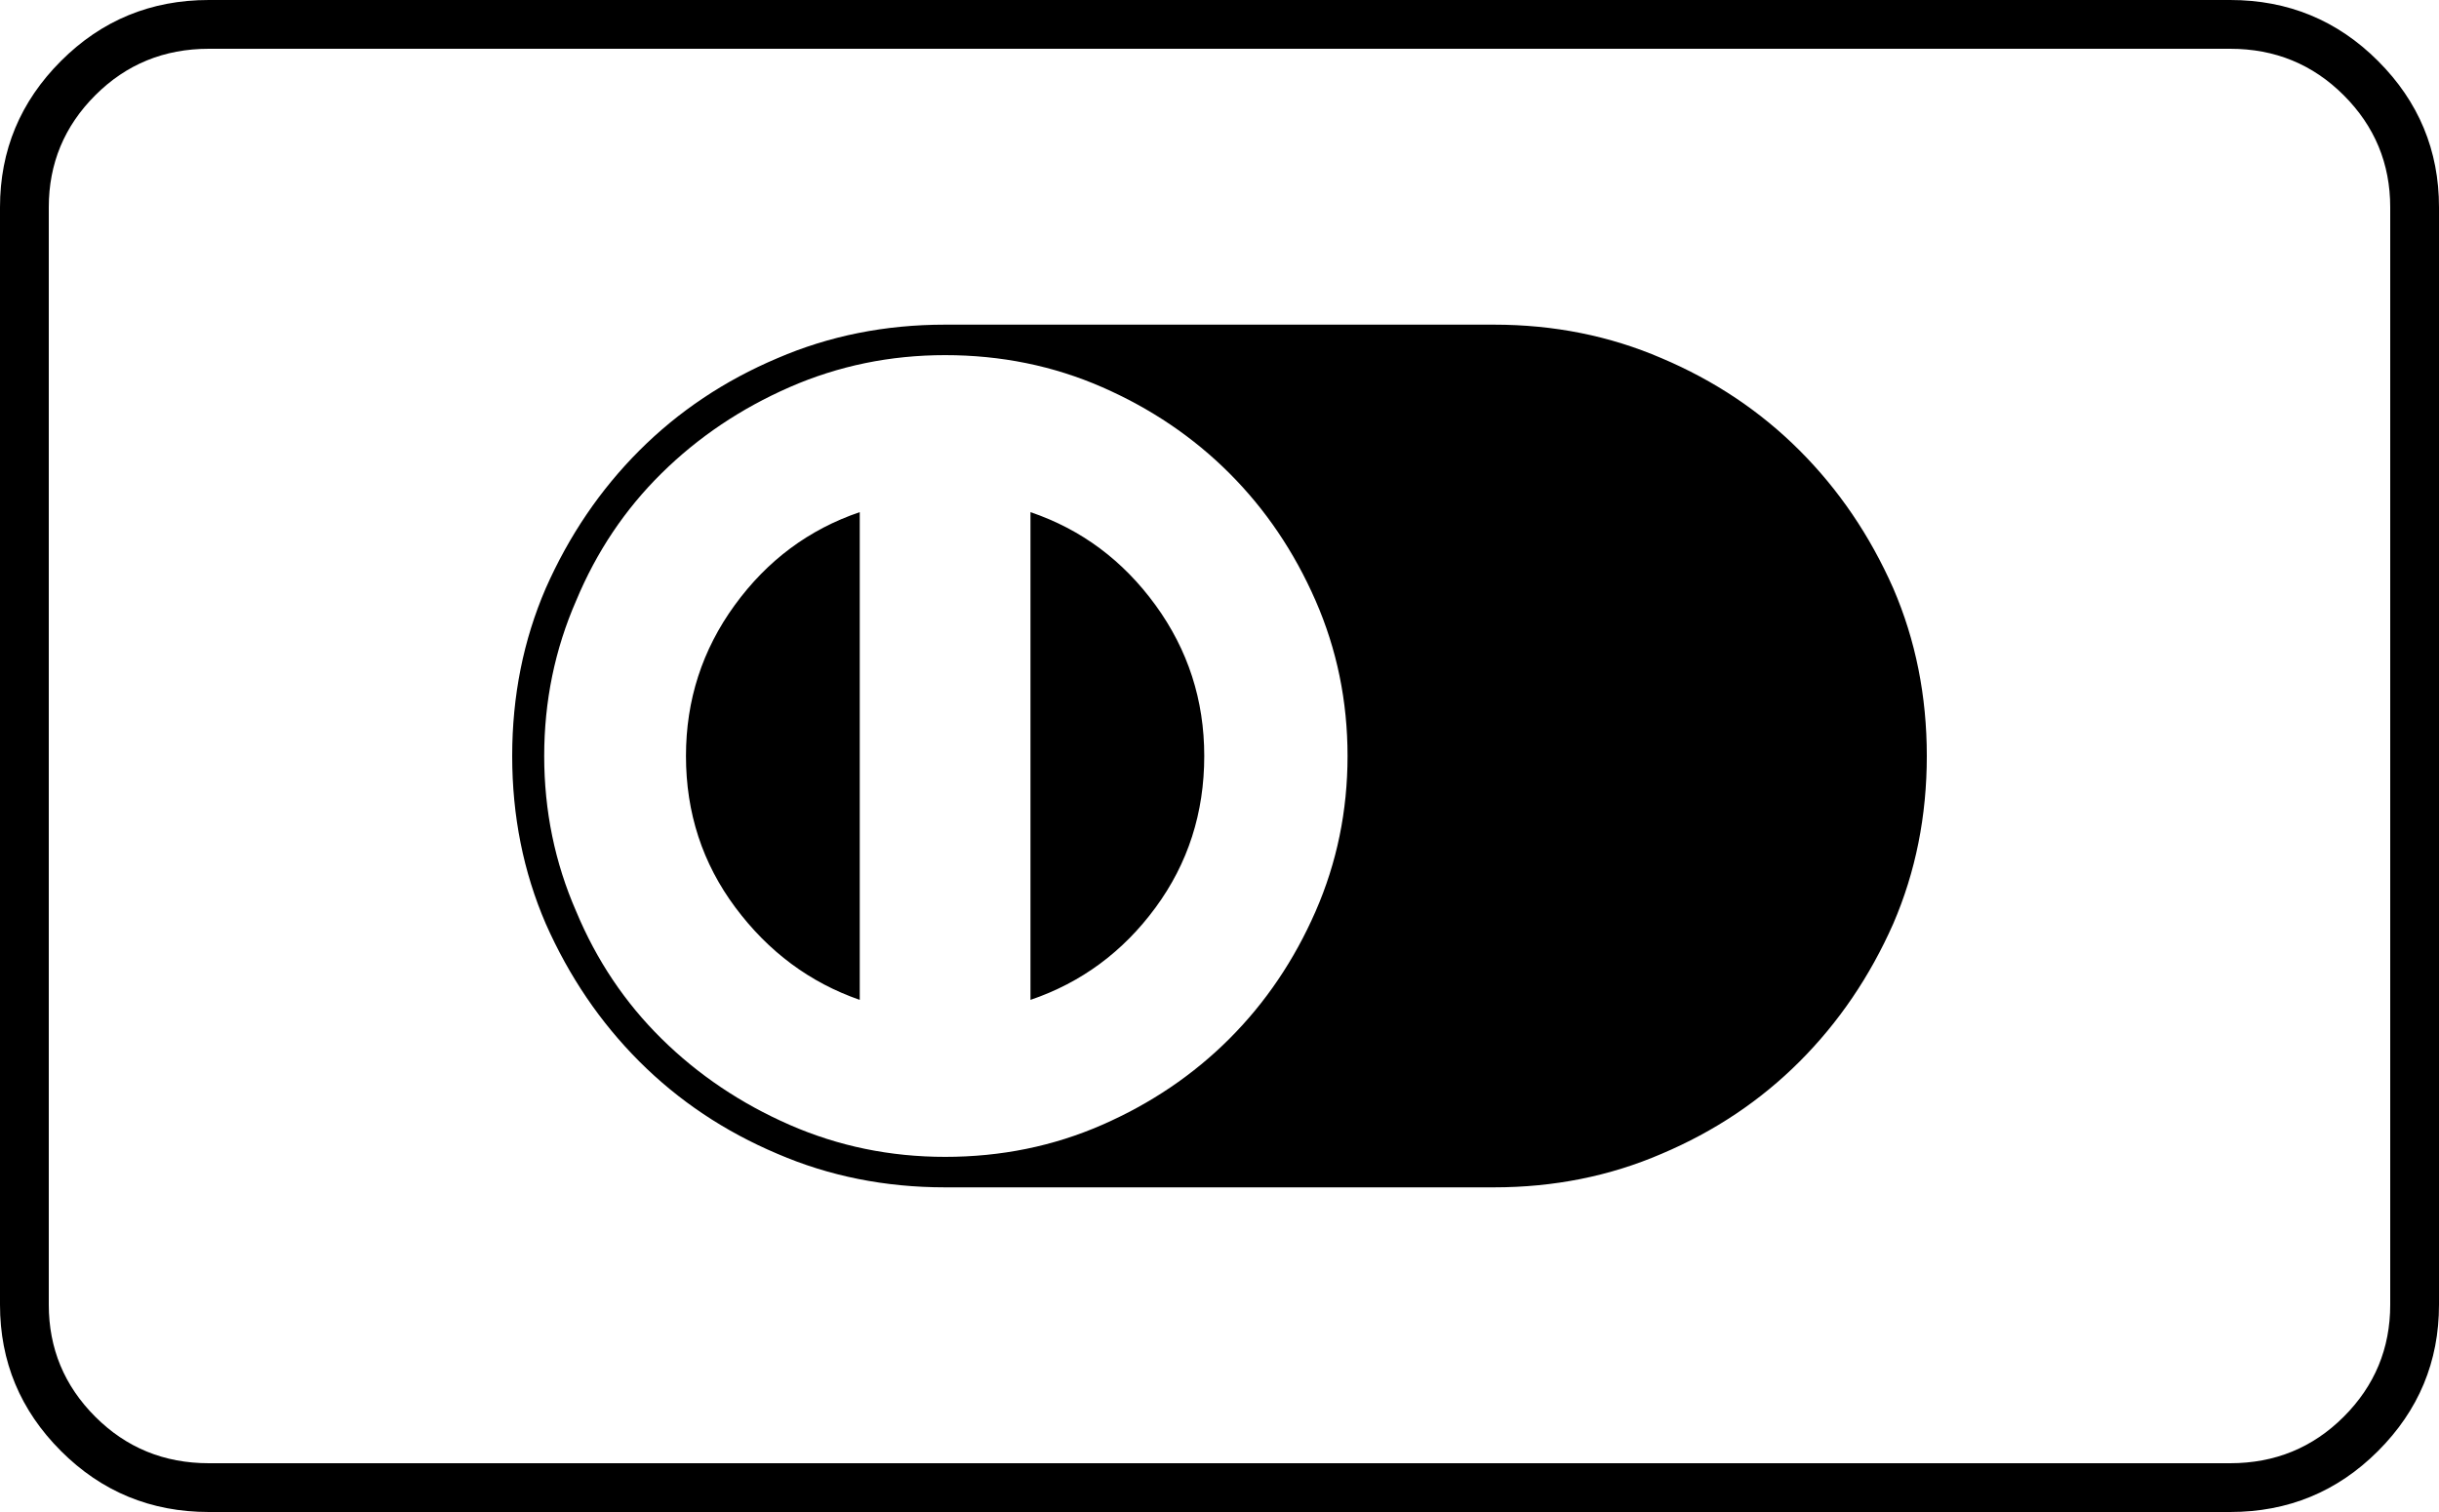
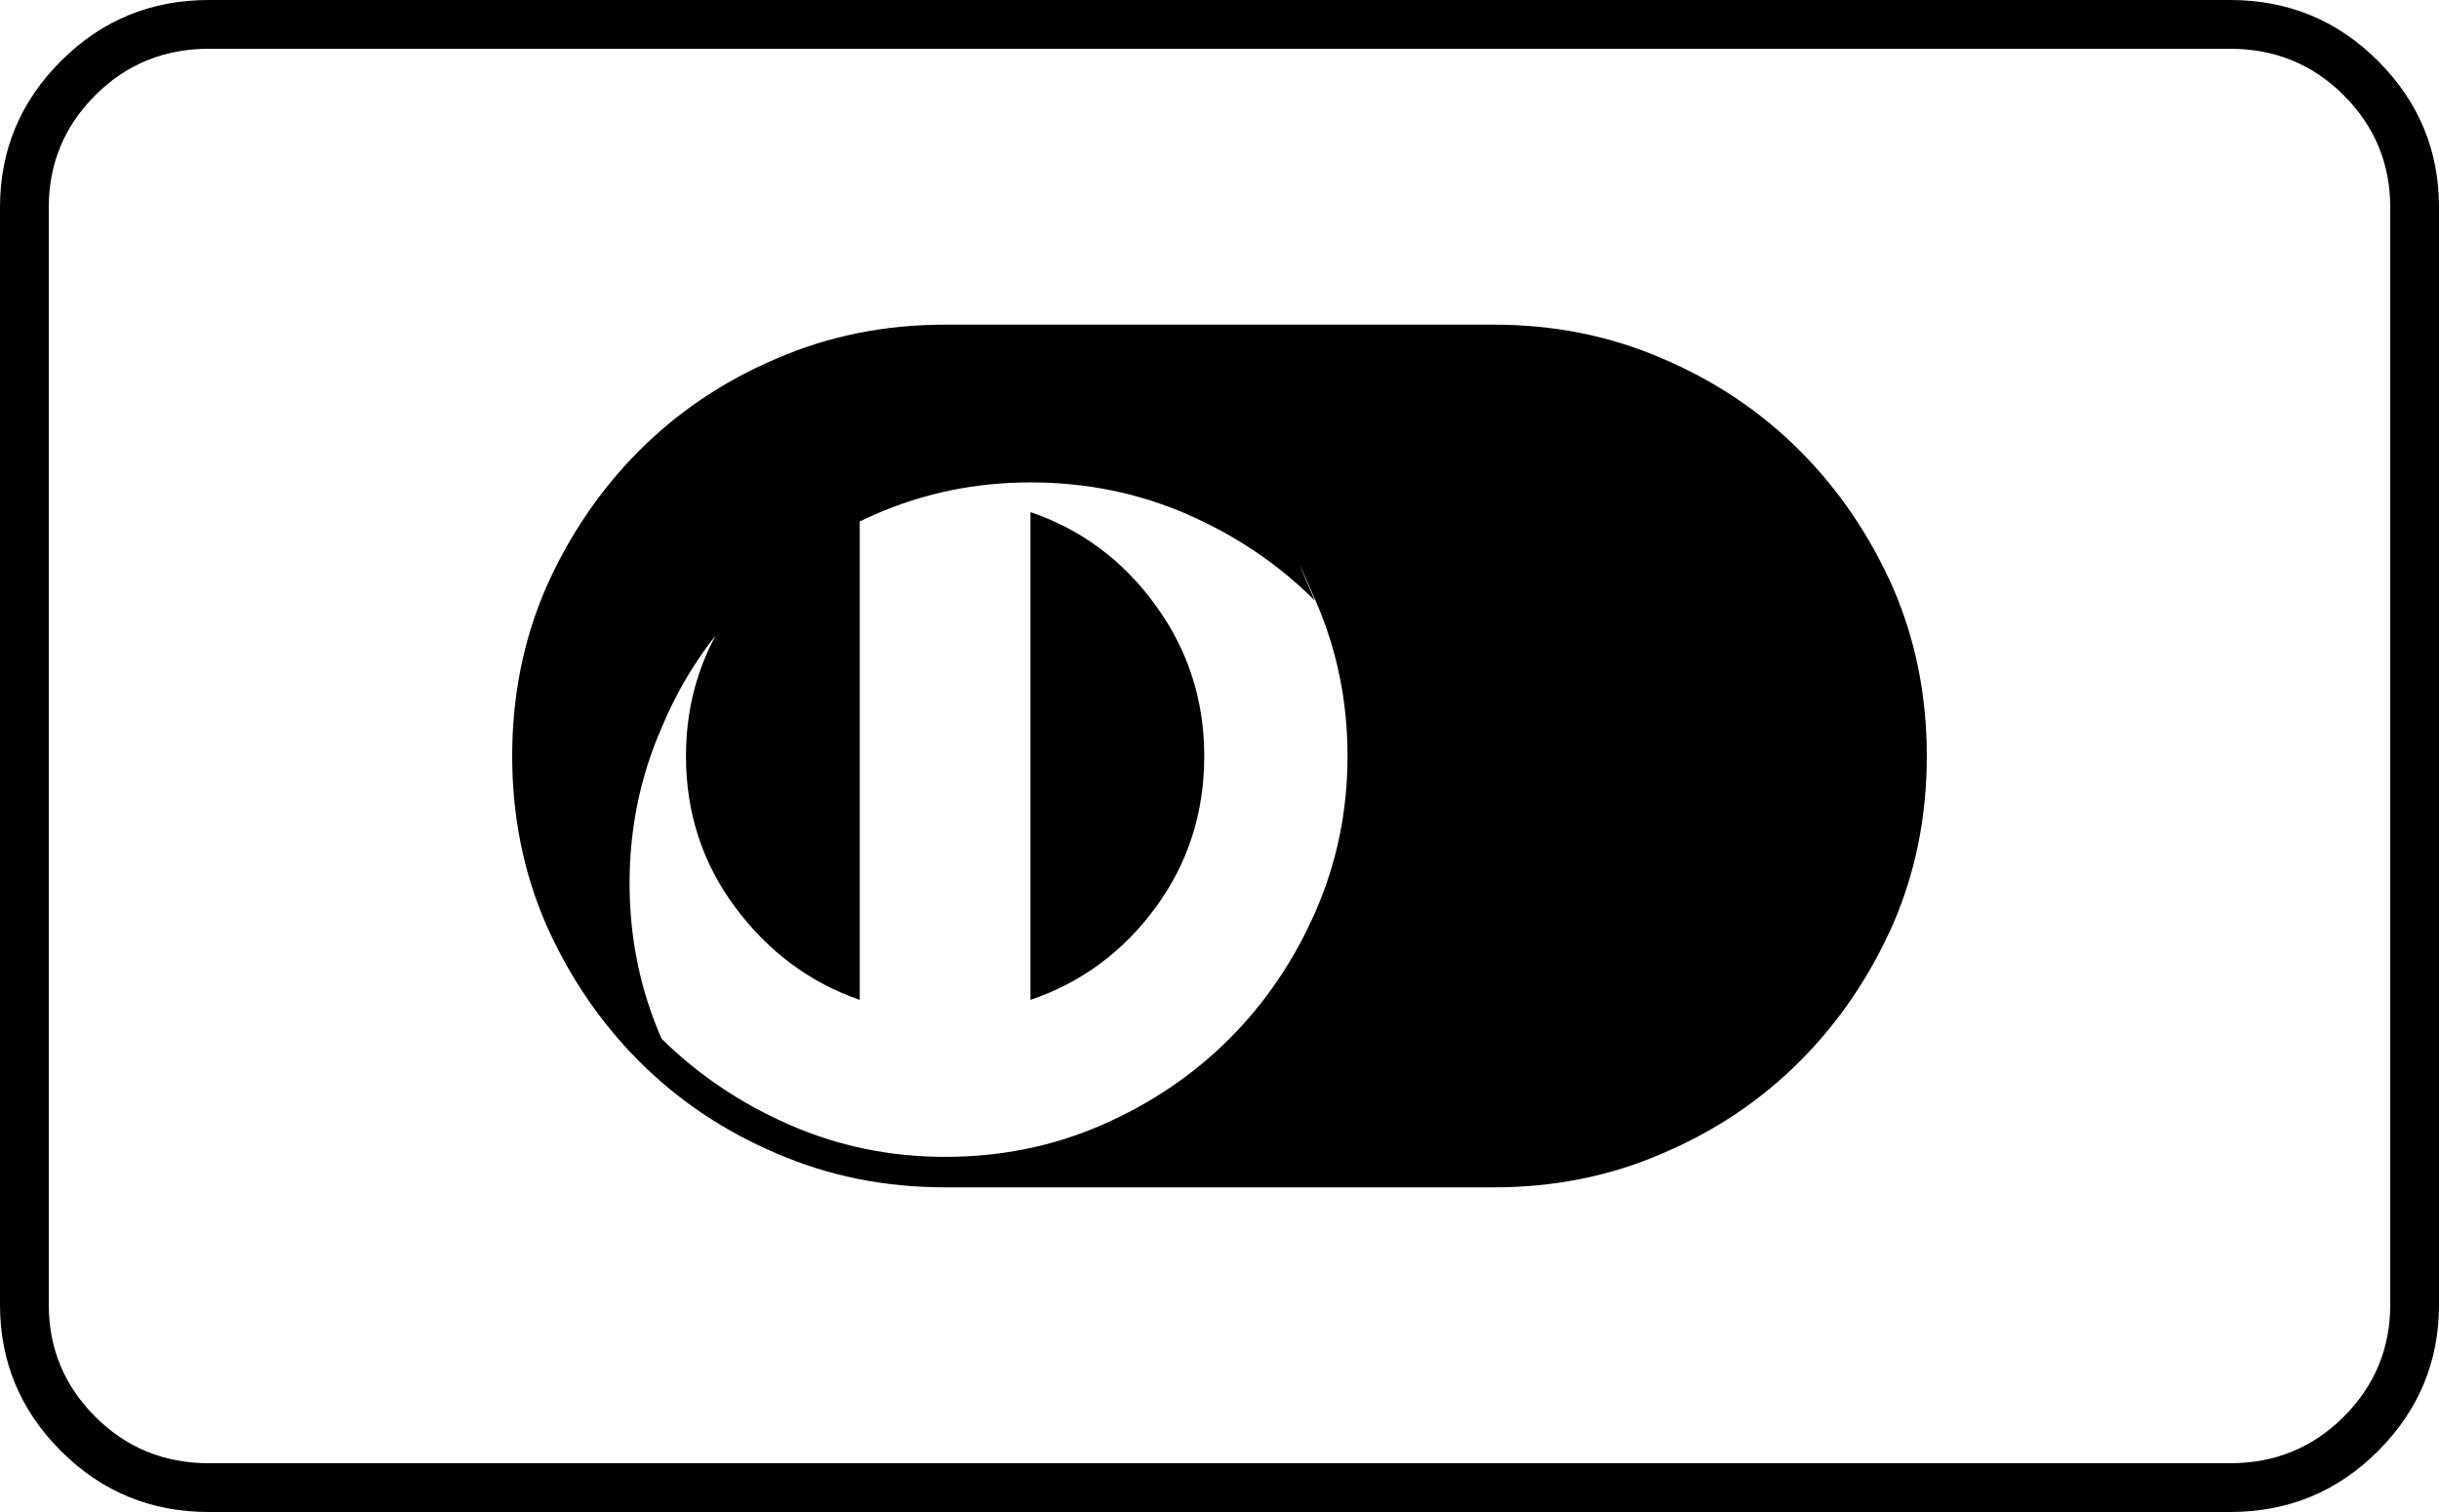
<svg xmlns="http://www.w3.org/2000/svg" viewBox="16 9 1600 992">
-   <path d="M48 145v720q0 43 30.5 73.5T153 969h1326q44 0 74.5-30.5T1584 865V145q0-43-30.5-73.5T1479 41H153q-44 0-74.5 30.5T48 145zm-32 0q0-56 40-96t97-40h1326q57 0 97 40t40 96v720q0 56-40 96t-97 40H153q-57 0-97-40t-40-96V145zm980 77H636q-59 0-110 22-52 22-90.5 60.5T374 395q-22 51-22 110t22 110q23 52 61.5 90.5T526 766q51 22 110 22h360q59 0 110-22 52-22 90.5-60.5T1258 615q22-51 22-110t-22-110q-23-52-61.5-90.5T1106 244q-51-22-110-22zM636 768q-54 0-102-21t-84-56.5Q414 655 394 607q-21-48-21-102t21-102q20-48 56-83.5t84-56.5q48-21 102-21 55 0 103 21t83.5 56.5Q858 355 879 403t21 102q0 54-21 102t-56.5 83.5Q787 726 739 747t-103 21zM466 505q0 56 32.5 99.5T580 665V345q-50 17-82 61t-32 99zm226-160v320q50-17 82-60.5t32-99.5q0-55-32-99t-82-61z" />
+   <path d="M48 145v720q0 43 30.5 73.5T153 969h1326q44 0 74.5-30.5T1584 865V145q0-43-30.5-73.5T1479 41H153q-44 0-74.5 30.5T48 145zm-32 0q0-56 40-96t97-40h1326q57 0 97 40t40 96v720q0 56-40 96t-97 40H153q-57 0-97-40t-40-96V145zm980 77H636q-59 0-110 22-52 22-90.5 60.5T374 395q-22 51-22 110t22 110q23 52 61.5 90.5T526 766q51 22 110 22h360q59 0 110-22 52-22 90.5-60.5T1258 615q22-51 22-110t-22-110q-23-52-61.5-90.5T1106 244q-51-22-110-22zM636 768q-54 0-102-21t-84-56.5q-21-48-21-102t21-102q20-48 56-83.5t84-56.5q48-21 102-21 55 0 103 21t83.5 56.5Q858 355 879 403t21 102q0 54-21 102t-56.5 83.5Q787 726 739 747t-103 21zM466 505q0 56 32.5 99.5T580 665V345q-50 17-82 61t-32 99zm226-160v320q50-17 82-60.5t32-99.5q0-55-32-99t-82-61z" />
</svg>